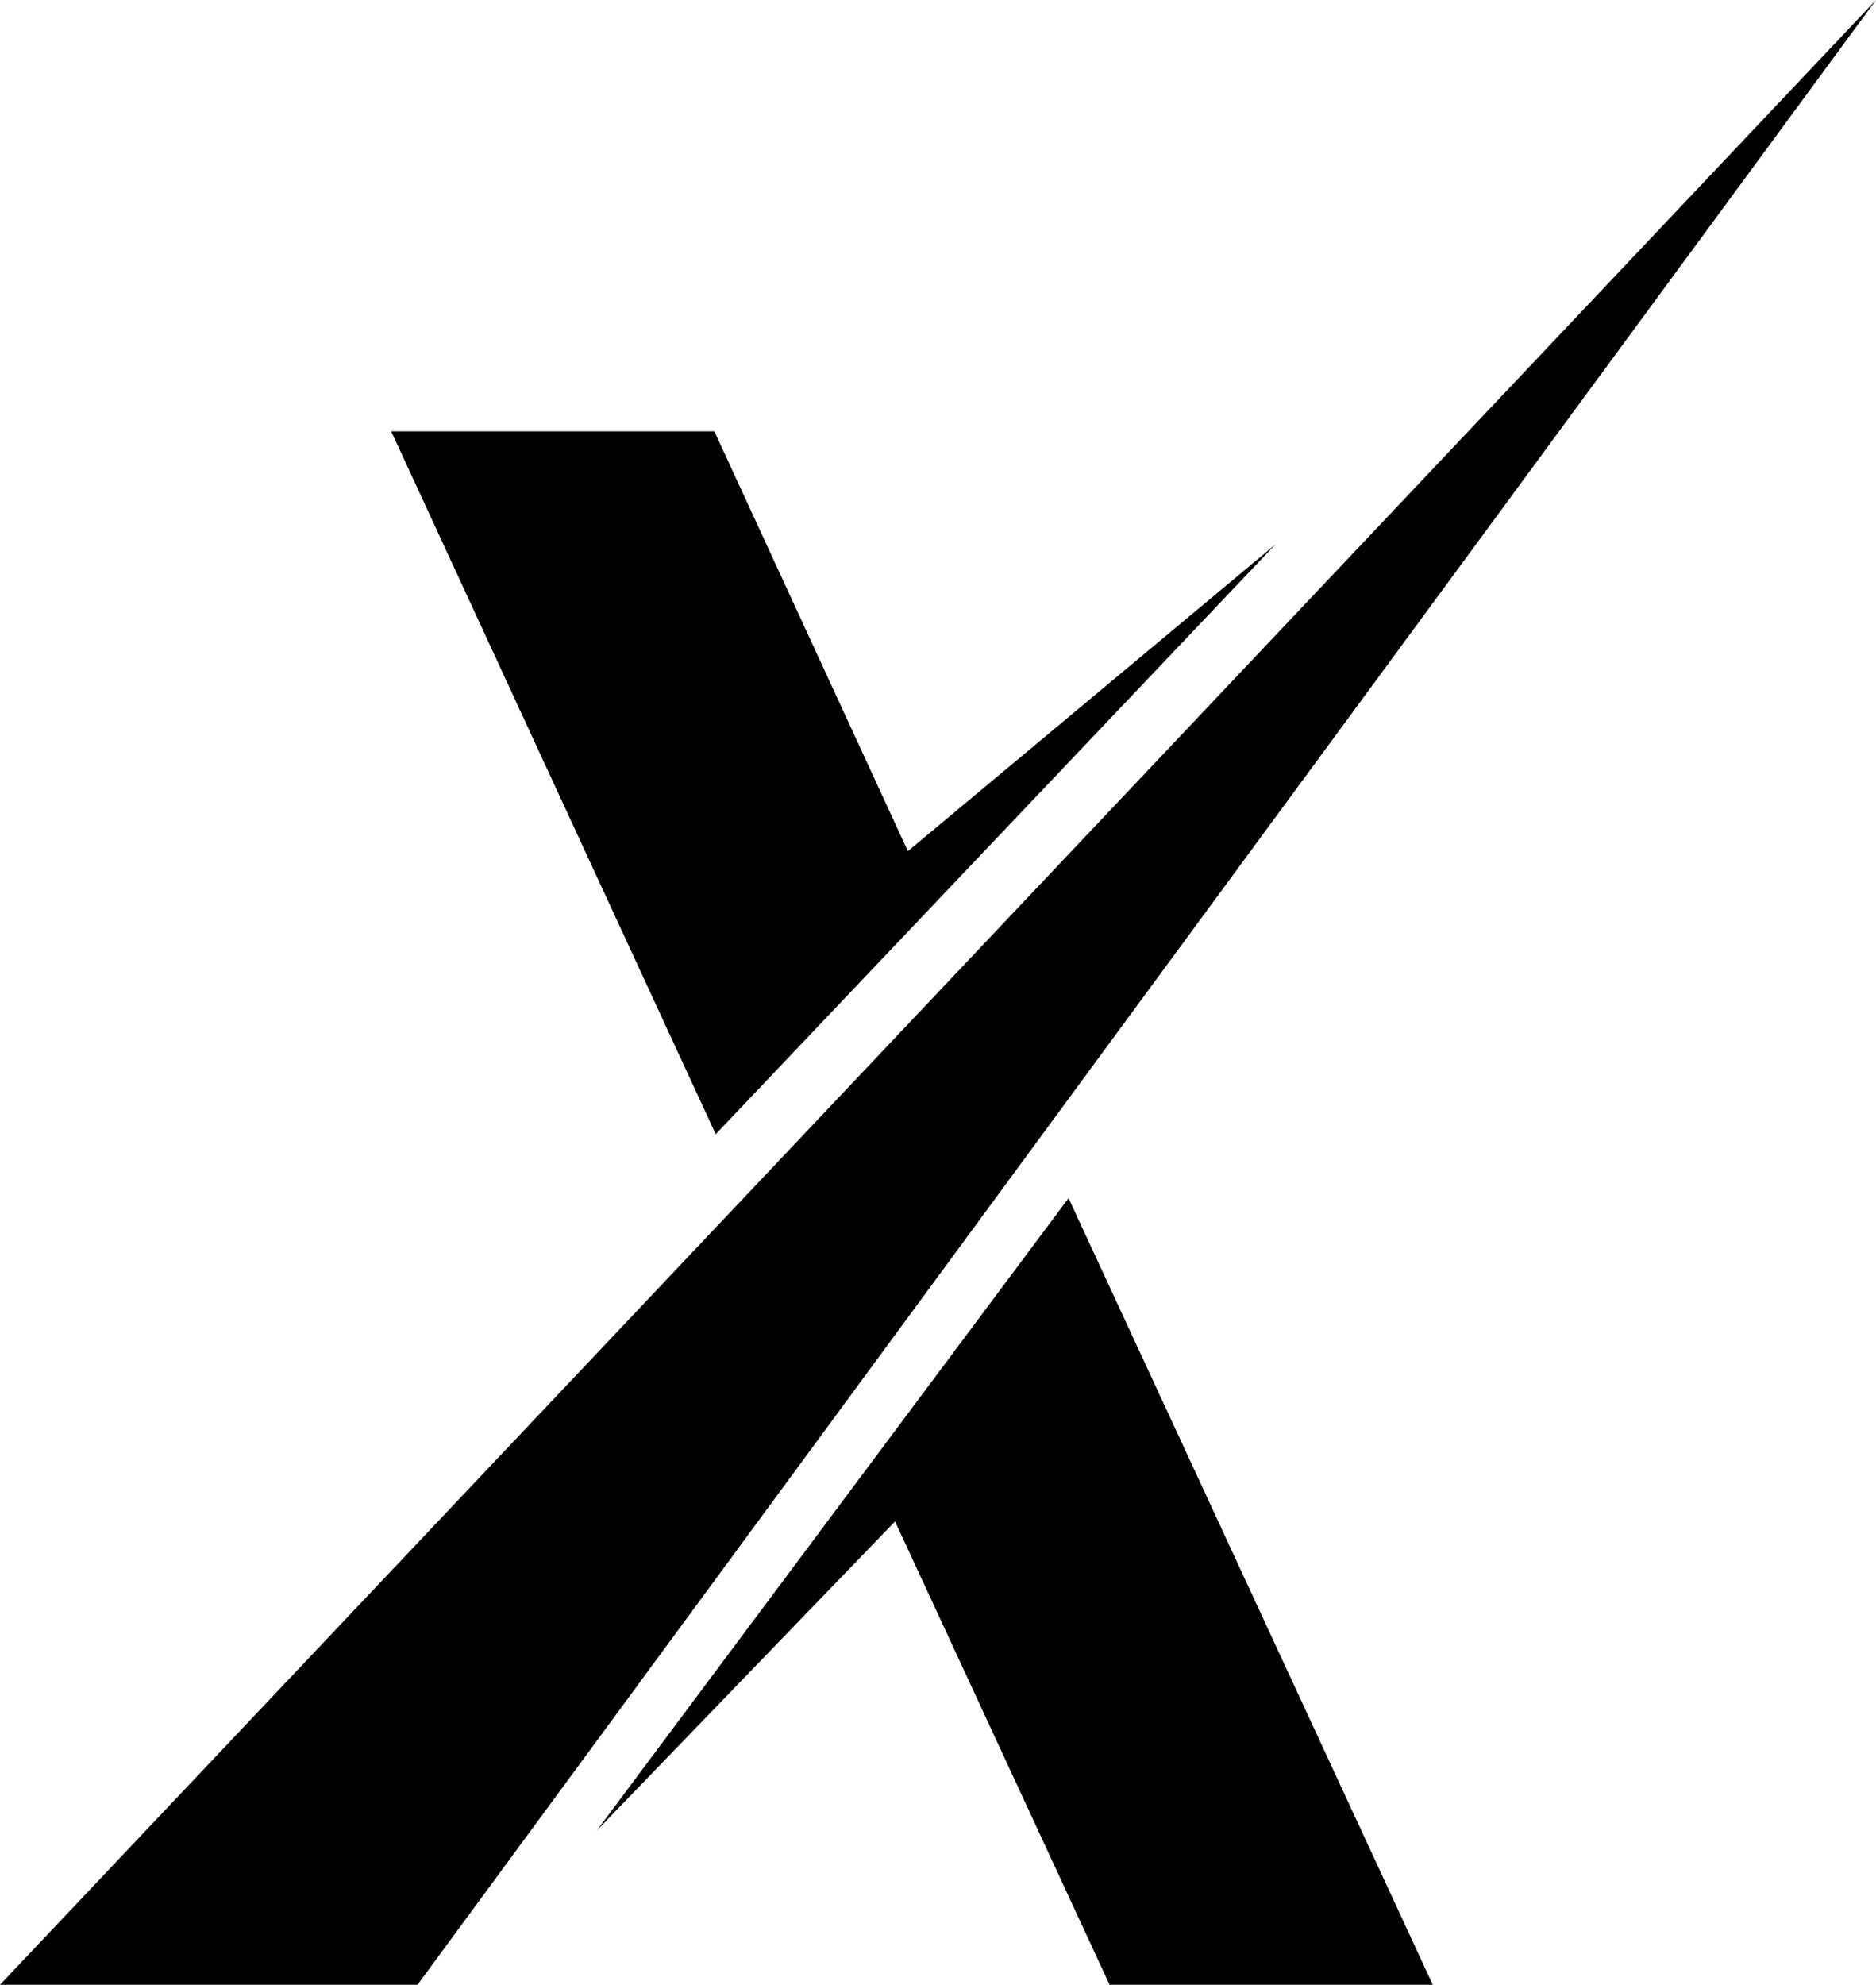
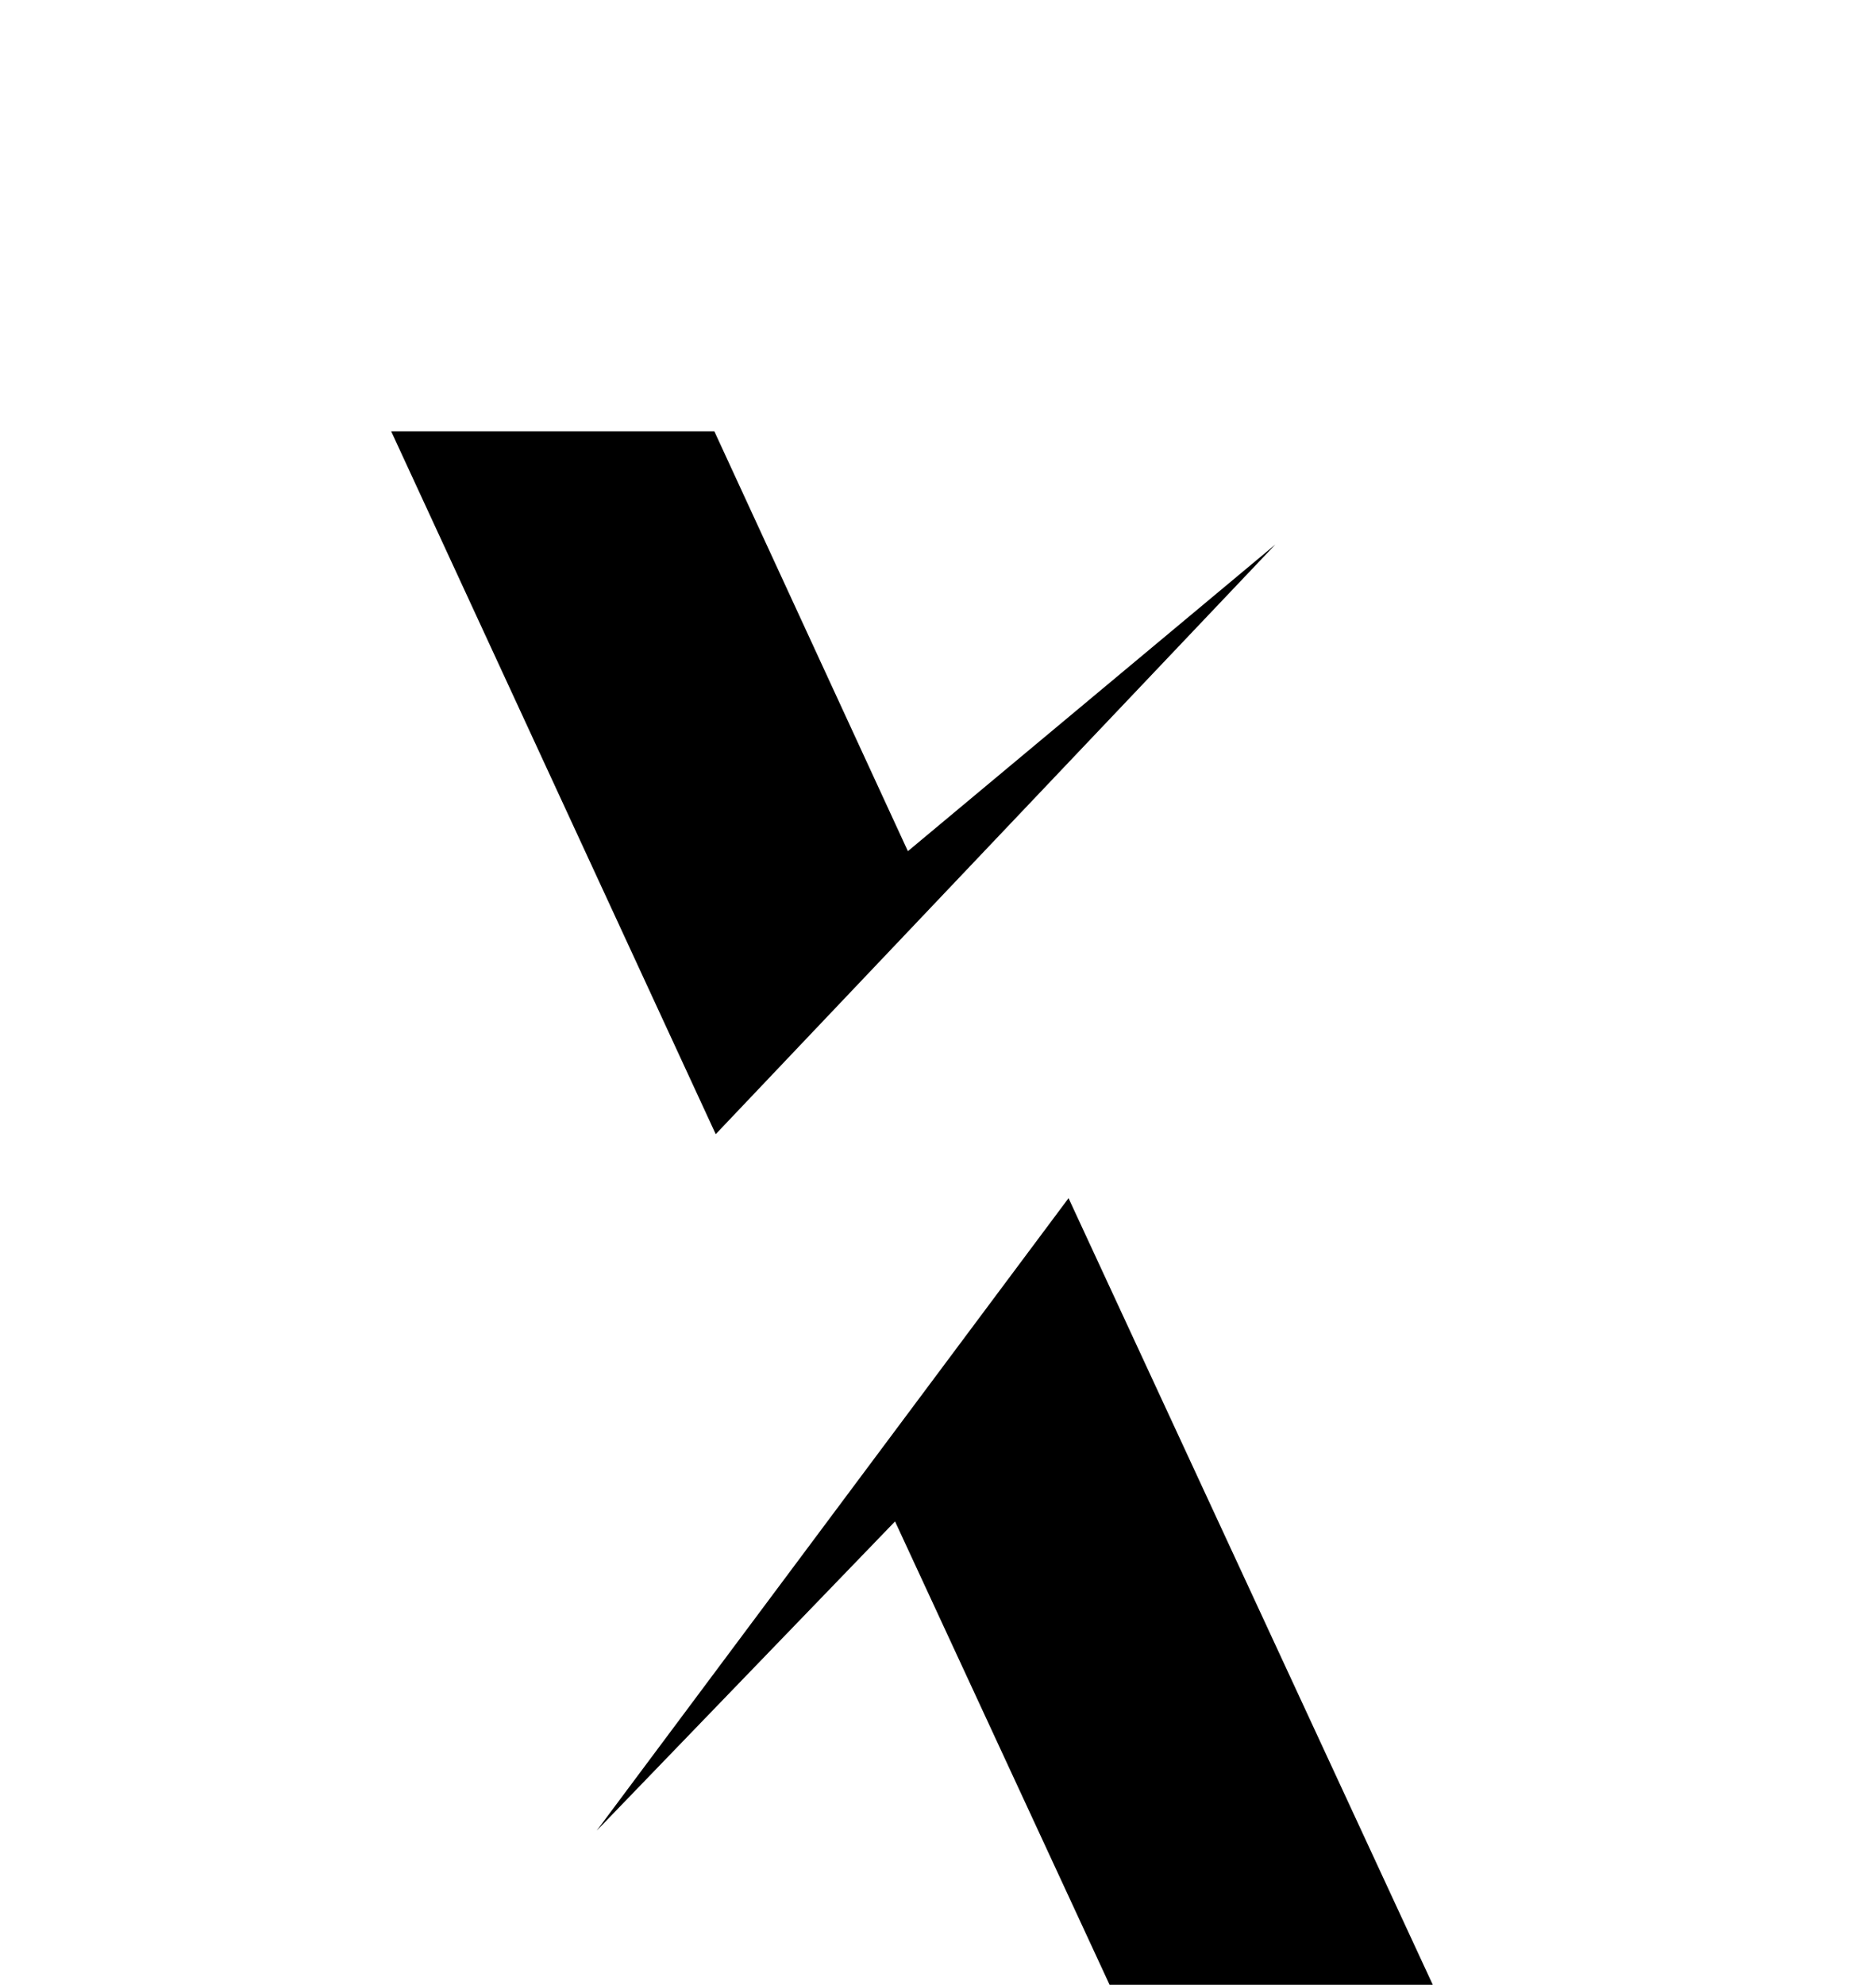
<svg xmlns="http://www.w3.org/2000/svg" id="Layer_1" data-name="Layer 1" viewBox="0 0 119.79 126.676">
  <g id="Layer_2" data-name="Layer 2">
    <g id="Layer_1-2" data-name="Layer 1-2">
-       <polygon points="26.659 126.676 119.79 0 0 126.676 26.659 126.676" />
      <polygon points="24.978 27.528 45.702 72.387 81.44 34.748 57.972 54.325 45.614 27.528 24.978 27.528" />
      <polygon points="38.102 116.839 57.152 97.103 70.851 126.676 91.488 126.676 68.231 76.471 38.102 116.839" />
    </g>
  </g>
</svg>